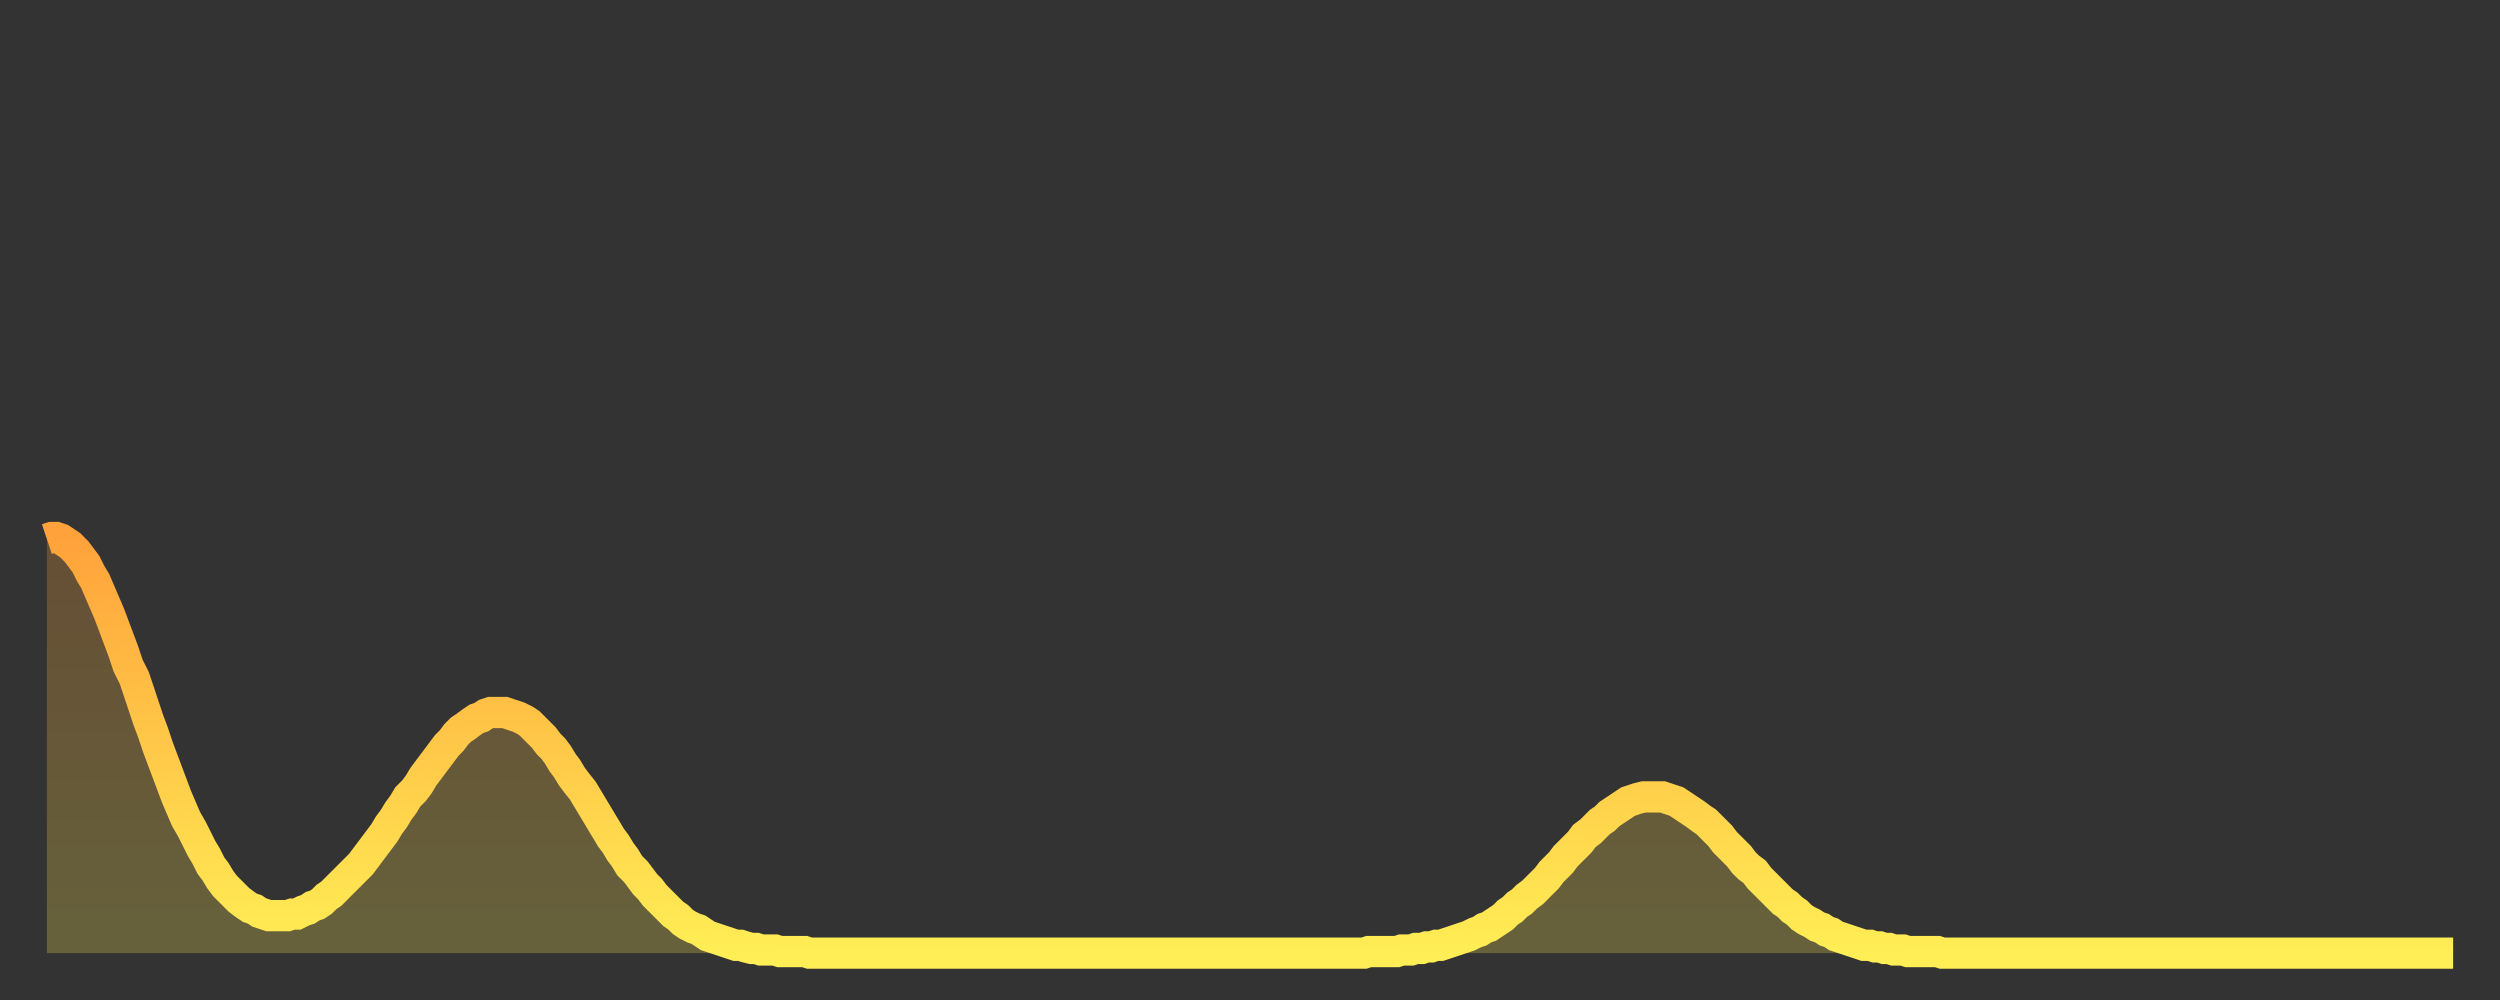
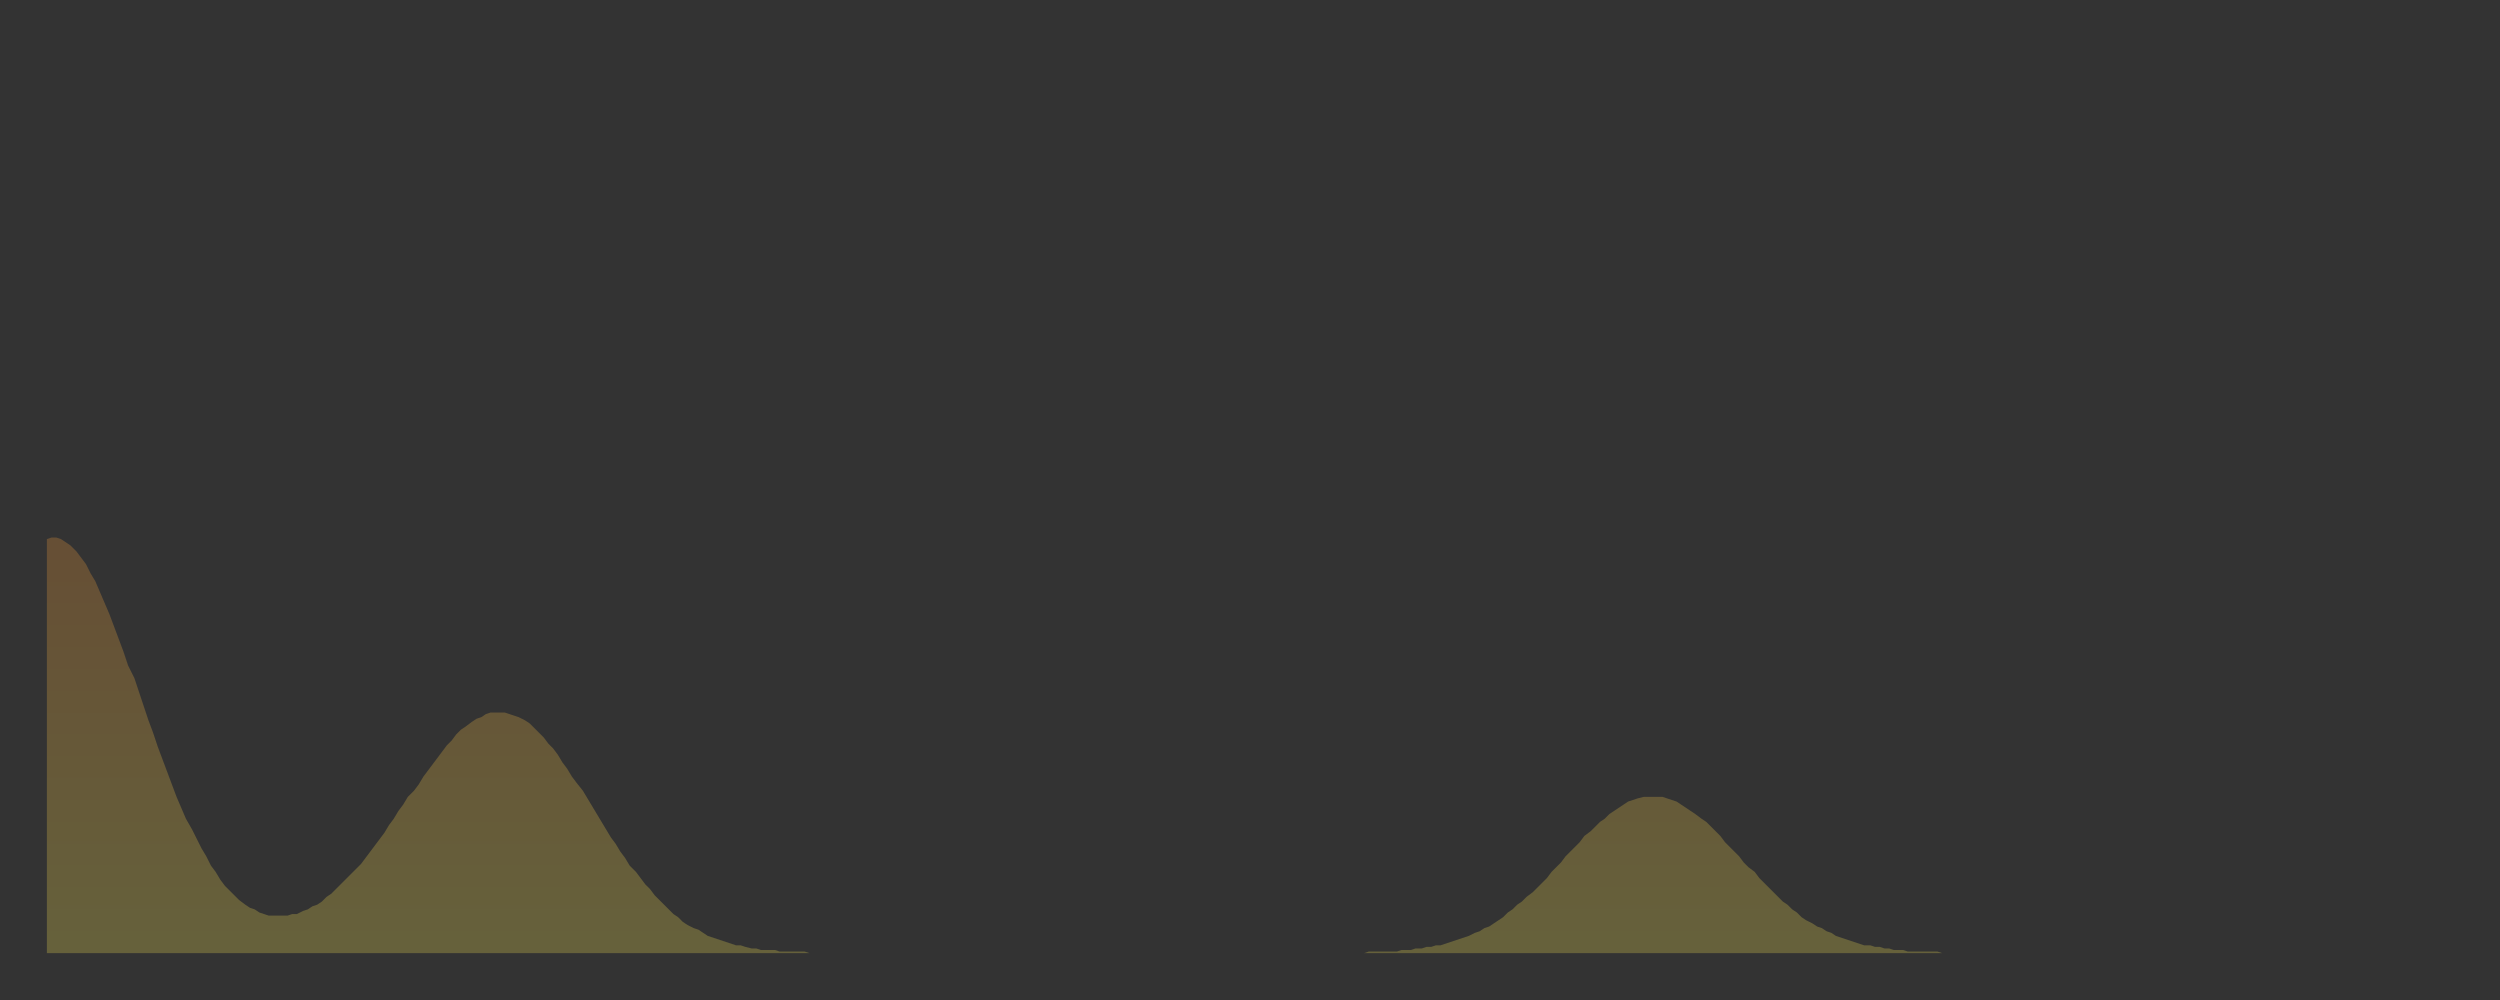
<svg xmlns="http://www.w3.org/2000/svg" baseProfile="full" height="64" version="1.1" width="160">
  <rect width="100%" height="100%" fill="#333333" stroke="none" />
  <defs>
    <linearGradient id="id4368386" x1="0" x2="0" y1="0" y2="1">
      <stop offset="0%" stop-color="#ffa23b" />
      <stop offset="50%" stop-color="#ffc848" />
      <stop offset="100%" stop-color="#ffee55" />
    </linearGradient>
  </defs>
  <g transform="translate(3,3)">
    <g>
-       <path d="M 0.0 31.5 0.3 31.4 0.6 31.4 0.9 31.5 1.2 31.7 1.5 31.9 1.9 32.3 2.2 32.7 2.5 33.1 2.8 33.7 3.1 34.2 3.4 34.9 3.7 35.6 4.0 36.3 4.3 37.1 4.6 37.9 4.9 38.7 5.2 39.6 5.6 40.4 5.9 41.3 6.2 42.2 6.5 43.1 6.8 43.9 7.1 44.8 7.4 45.6 7.7 46.4 8.0 47.2 8.3 48.0 8.6 48.7 8.9 49.4 9.3 50.1 9.6 50.7 9.9 51.3 10.2 51.8 10.5 52.4 10.8 52.8 11.1 53.3 11.4 53.7 11.7 54.0 12.0 54.3 12.3 54.6 12.7 54.9 13.0 55.1 13.3 55.2 13.6 55.4 13.9 55.5 14.2 55.6 14.5 55.6 14.8 55.6 15.1 55.6 15.4 55.6 15.7 55.5 16.0 55.5 16.4 55.3 16.7 55.2 17.0 55.0 17.3 54.9 17.6 54.7 17.9 54.4 18.2 54.2 18.5 53.9 18.8 53.6 19.1 53.3 19.4 53.0 19.8 52.6 20.1 52.3 20.4 51.9 20.7 51.5 21.0 51.1 21.3 50.7 21.6 50.3 21.9 49.8 22.2 49.4 22.5 48.9 22.8 48.5 23.1 48.0 23.5 47.6 23.8 47.2 24.1 46.7 24.4 46.3 24.7 45.9 25.0 45.5 25.3 45.1 25.6 44.7 25.9 44.4 26.2 44.0 26.5 43.7 26.8 43.5 27.2 43.2 27.5 43.0 27.8 42.9 28.1 42.7 28.4 42.6 28.7 42.6 29.0 42.6 29.3 42.6 29.6 42.7 29.9 42.8 30.2 42.9 30.6 43.1 30.9 43.3 31.2 43.6 31.5 43.9 31.8 44.2 32.1 44.6 32.4 44.9 32.7 45.3 33.0 45.8 33.3 46.2 33.6 46.7 33.9 47.1 34.3 47.6 34.6 48.1 34.9 48.6 35.2 49.1 35.5 49.6 35.8 50.1 36.1 50.6 36.4 51.0 36.7 51.5 37.0 51.9 37.3 52.4 37.7 52.8 38.0 53.2 38.3 53.6 38.6 53.9 38.9 54.3 39.2 54.6 39.5 54.9 39.8 55.2 40.1 55.5 40.4 55.7 40.7 56.0 41.0 56.2 41.4 56.4 41.7 56.5 42.0 56.7 42.3 56.9 42.6 57.0 42.9 57.1 43.2 57.2 43.5 57.3 43.8 57.4 44.1 57.5 44.4 57.5 44.7 57.6 45.1 57.7 45.4 57.7 45.7 57.8 46.0 57.8 46.3 57.8 46.6 57.8 46.9 57.9 47.2 57.9 47.5 57.9 47.8 57.9 48.1 57.9 48.5 57.9 48.8 58.0 49.1 58.0 49.4 58.0 49.7 58.0 50.0 58.0 50.3 58.0 50.6 58.0 50.9 58.0 51.2 58.0 51.5 58.0 51.8 58.0 52.2 58.0 52.5 58.0 52.8 58.0 53.1 58.0 53.4 58.0 53.7 58.0 54.0 58.0 54.3 58.0 54.6 58.0 54.9 58.0 55.2 58.0 55.6 58.0 55.9 58.0 56.2 58.0 56.5 58.0 56.8 58.0 57.1 58.0 57.4 58.0 57.7 58.0 58.0 58.0 58.3 58.0 58.6 58.0 58.9 58.0 59.3 58.0 59.6 58.0 59.9 58.0 60.2 58.0 60.5 58.0 60.8 58.0 61.1 58.0 61.4 58.0 61.7 58.0 62.0 58.0 62.3 58.0 62.6 58.0 63.0 58.0 63.3 58.0 63.6 58.0 63.9 58.0 64.2 58.0 64.5 58.0 64.8 58.0 65.1 58.0 65.4 58.0 65.7 58.0 66.0 58.0 66.4 58.0 66.7 58.0 67.0 58.0 67.3 58.0 67.6 58.0 67.9 58.0 68.2 58.0 68.5 58.0 68.8 58.0 69.1 58.0 69.4 58.0 69.7 58.0 70.1 58.0 70.4 58.0 70.7 58.0 71.0 58.0 71.3 58.0 71.6 58.0 71.9 58.0 72.2 58.0 72.5 58.0 72.8 58.0 73.1 58.0 73.5 58.0 73.8 58.0 74.1 58.0 74.4 58.0 74.7 58.0 75.0 58.0 75.3 58.0 75.6 58.0 75.9 58.0 76.2 58.0 76.5 58.0 76.8 58.0 77.2 58.0 77.5 58.0 77.8 58.0 78.1 58.0 78.4 58.0 78.7 58.0 79.0 58.0 79.3 58.0 79.6 58.0 79.9 58.0 80.2 58.0 80.5 58.0 80.9 58.0 81.2 58.0 81.5 58.0 81.8 58.0 82.1 58.0 82.4 58.0 82.7 58.0 83.0 58.0 83.3 58.0 83.6 58.0 83.9 58.0 84.3 58.0 84.6 57.9 84.9 57.9 85.2 57.9 85.5 57.9 85.8 57.9 86.1 57.9 86.4 57.9 86.7 57.8 87.0 57.8 87.3 57.8 87.6 57.7 88.0 57.7 88.3 57.6 88.6 57.6 88.9 57.5 89.2 57.5 89.5 57.4 89.8 57.3 90.1 57.2 90.4 57.1 90.7 57.0 91.0 56.9 91.4 56.7 91.7 56.6 92.0 56.4 92.3 56.3 92.6 56.1 92.9 55.9 93.2 55.7 93.5 55.4 93.8 55.2 94.1 54.9 94.4 54.7 94.7 54.4 95.1 54.1 95.4 53.8 95.7 53.5 96.0 53.2 96.3 52.8 96.6 52.5 96.9 52.2 97.2 51.8 97.5 51.5 97.8 51.2 98.1 50.9 98.4 50.5 98.8 50.2 99.1 49.9 99.4 49.6 99.7 49.4 100.0 49.1 100.3 48.9 100.6 48.7 100.9 48.5 101.2 48.3 101.5 48.2 101.8 48.1 102.2 48.0 102.5 48.0 102.8 48.0 103.1 48.0 103.4 48.0 103.7 48.1 104.0 48.2 104.3 48.3 104.6 48.5 104.9 48.7 105.2 48.9 105.5 49.1 105.9 49.4 106.2 49.6 106.5 49.9 106.8 50.2 107.1 50.5 107.4 50.9 107.7 51.2 108.0 51.5 108.3 51.8 108.6 52.2 108.9 52.5 109.3 52.8 109.6 53.2 109.9 53.5 110.2 53.8 110.5 54.1 110.8 54.4 111.1 54.7 111.4 54.9 111.7 55.2 112.0 55.4 112.3 55.7 112.6 55.9 113.0 56.1 113.3 56.3 113.6 56.4 113.9 56.6 114.2 56.7 114.5 56.9 114.8 57.0 115.1 57.1 115.4 57.2 115.7 57.3 116.0 57.4 116.3 57.5 116.7 57.5 117.0 57.6 117.3 57.6 117.6 57.7 117.9 57.7 118.2 57.8 118.5 57.8 118.8 57.8 119.1 57.9 119.4 57.9 119.7 57.9 120.1 57.9 120.4 57.9 120.7 57.9 121.0 57.9 121.3 58.0 121.6 58.0 121.9 58.0 122.2 58.0 122.5 58.0 122.8 58.0 123.1 58.0 123.4 58.0 123.8 58.0 124.1 58.0 124.4 58.0 124.7 58.0 125.0 58.0 125.3 58.0 125.6 58.0 125.9 58.0 126.2 58.0 126.5 58.0 126.8 58.0 127.2 58.0 127.5 58.0 127.8 58.0 128.1 58.0 128.4 58.0 128.7 58.0 129.0 58.0 129.3 58.0 129.6 58.0 129.9 58.0 130.2 58.0 130.5 58.0 130.9 58.0 131.2 58.0 131.5 58.0 131.8 58.0 132.1 58.0 132.4 58.0 132.7 58.0 133.0 58.0 133.3 58.0 133.6 58.0 133.9 58.0 134.2 58.0 134.6 58.0 134.9 58.0 135.2 58.0 135.5 58.0 135.8 58.0 136.1 58.0 136.4 58.0 136.7 58.0 137.0 58.0 137.3 58.0 137.6 58.0 138.0 58.0 138.3 58.0 138.6 58.0 138.9 58.0 139.2 58.0 139.5 58.0 139.8 58.0 140.1 58.0 140.4 58.0 140.7 58.0 141.0 58.0 141.3 58.0 141.7 58.0 142.0 58.0 142.3 58.0 142.6 58.0 142.9 58.0 143.2 58.0 143.5 58.0 143.8 58.0 144.1 58.0 144.4 58.0 144.7 58.0 145.1 58.0 145.4 58.0 145.7 58.0 146.0 58.0 146.3 58.0 146.6 58.0 146.9 58.0 147.2 58.0 147.5 58.0 147.8 58.0 148.1 58.0 148.4 58.0 148.8 58.0 149.1 58.0 149.4 58.0 149.7 58.0 150.0 58.0 150.3 58.0 150.6 58.0 150.9 58.0 151.2 58.0 151.5 58.0 151.8 58.0 152.1 58.0 152.5 58.0 152.8 58.0 153.1 58.0 153.4 58.0 153.7 58.0 154.0 58.0" fill="none" id="graph-curve" opacity="1" stroke="url(#id4368386)" stroke-width="2" />
      <path d="M 0 58 L 0.0 31.5 0.3 31.4 0.6 31.4 0.9 31.5 1.2 31.7 1.5 31.9 1.9 32.3 2.2 32.7 2.5 33.1 2.8 33.7 3.1 34.2 3.4 34.9 3.7 35.6 4.0 36.3 4.3 37.1 4.6 37.9 4.9 38.7 5.2 39.6 5.6 40.4 5.9 41.3 6.2 42.2 6.5 43.1 6.8 43.9 7.1 44.8 7.4 45.6 7.7 46.4 8.0 47.2 8.3 48.0 8.6 48.7 8.9 49.4 9.3 50.1 9.6 50.7 9.9 51.3 10.2 51.8 10.5 52.4 10.8 52.8 11.1 53.3 11.4 53.7 11.7 54.0 12.0 54.3 12.3 54.6 12.7 54.9 13.0 55.1 13.3 55.2 13.6 55.4 13.9 55.5 14.2 55.6 14.5 55.6 14.8 55.6 15.1 55.6 15.4 55.6 15.7 55.5 16.0 55.5 16.4 55.3 16.7 55.2 17.0 55.0 17.3 54.9 17.6 54.7 17.9 54.4 18.2 54.2 18.5 53.9 18.8 53.6 19.1 53.3 19.4 53.0 19.8 52.6 20.1 52.3 20.4 51.9 20.7 51.5 21.0 51.1 21.3 50.7 21.6 50.3 21.9 49.8 22.2 49.4 22.5 48.9 22.8 48.5 23.1 48.0 23.5 47.6 23.8 47.2 24.1 46.7 24.4 46.3 24.7 45.9 25.0 45.5 25.3 45.1 25.6 44.7 25.9 44.4 26.2 44.0 26.5 43.7 26.8 43.5 27.2 43.2 27.5 43.0 27.8 42.9 28.1 42.7 28.4 42.6 28.7 42.6 29.0 42.6 29.3 42.6 29.6 42.7 29.9 42.8 30.2 42.9 30.6 43.1 30.9 43.3 31.2 43.6 31.5 43.9 31.8 44.2 32.1 44.6 32.4 44.9 32.7 45.3 33.0 45.8 33.3 46.2 33.6 46.7 33.9 47.1 34.3 47.6 34.6 48.1 34.9 48.6 35.2 49.1 35.5 49.6 35.8 50.1 36.1 50.6 36.4 51.0 36.7 51.5 37.0 51.9 37.3 52.4 37.7 52.8 38.0 53.2 38.3 53.6 38.6 53.9 38.9 54.3 39.2 54.6 39.5 54.9 39.8 55.2 40.1 55.5 40.4 55.7 40.7 56.0 41.0 56.2 41.4 56.4 41.7 56.5 42.0 56.7 42.3 56.9 42.6 57.0 42.9 57.1 43.2 57.2 43.5 57.3 43.8 57.4 44.1 57.5 44.4 57.5 44.7 57.6 45.1 57.7 45.4 57.7 45.7 57.8 46.0 57.8 46.3 57.8 46.6 57.8 46.9 57.9 47.2 57.9 47.5 57.9 47.8 57.9 48.1 57.9 48.5 57.9 48.8 58.0 49.1 58.0 49.4 58.0 49.7 58.0 50.0 58.0 50.3 58.0 50.6 58.0 50.9 58.0 51.2 58.0 51.5 58.0 51.8 58.0 52.2 58.0 52.5 58.0 52.8 58.0 53.1 58.0 53.4 58.0 53.7 58.0 54.0 58.0 54.3 58.0 54.6 58.0 54.9 58.0 55.2 58.0 55.6 58.0 55.9 58.0 56.2 58.0 56.5 58.0 56.8 58.0 57.1 58.0 57.4 58.0 57.7 58.0 58.0 58.0 58.3 58.0 58.6 58.0 58.9 58.0 59.3 58.0 59.6 58.0 59.9 58.0 60.2 58.0 60.5 58.0 60.8 58.0 61.1 58.0 61.4 58.0 61.7 58.0 62.0 58.0 62.3 58.0 62.6 58.0 63.0 58.0 63.3 58.0 63.6 58.0 63.9 58.0 64.2 58.0 64.5 58.0 64.8 58.0 65.1 58.0 65.4 58.0 65.7 58.0 66.0 58.0 66.4 58.0 66.7 58.0 67.0 58.0 67.3 58.0 67.6 58.0 67.9 58.0 68.2 58.0 68.5 58.0 68.8 58.0 69.1 58.0 69.4 58.0 69.7 58.0 70.1 58.0 70.4 58.0 70.7 58.0 71.0 58.0 71.3 58.0 71.6 58.0 71.9 58.0 72.2 58.0 72.5 58.0 72.8 58.0 73.1 58.0 73.5 58.0 73.8 58.0 74.1 58.0 74.4 58.0 74.7 58.0 75.0 58.0 75.3 58.0 75.6 58.0 75.9 58.0 76.2 58.0 76.5 58.0 76.8 58.0 77.2 58.0 77.5 58.0 77.8 58.0 78.1 58.0 78.4 58.0 78.7 58.0 79.0 58.0 79.3 58.0 79.6 58.0 79.9 58.0 80.2 58.0 80.5 58.0 80.9 58.0 81.2 58.0 81.5 58.0 81.8 58.0 82.1 58.0 82.4 58.0 82.7 58.0 83.0 58.0 83.3 58.0 83.6 58.0 83.9 58.0 84.3 58.0 84.6 57.9 84.9 57.9 85.2 57.9 85.5 57.9 85.8 57.9 86.1 57.9 86.4 57.9 86.7 57.8 87.0 57.8 87.3 57.8 87.6 57.7 88.0 57.7 88.3 57.6 88.6 57.6 88.9 57.5 89.2 57.5 89.5 57.4 89.8 57.3 90.1 57.2 90.4 57.1 90.7 57.0 91.0 56.9 91.4 56.7 91.7 56.6 92.0 56.4 92.3 56.3 92.6 56.1 92.9 55.9 93.2 55.7 93.5 55.4 93.8 55.2 94.1 54.9 94.4 54.7 94.7 54.4 95.1 54.1 95.4 53.8 95.7 53.5 96.0 53.2 96.3 52.8 96.6 52.5 96.9 52.2 97.2 51.8 97.5 51.5 97.8 51.2 98.1 50.9 98.4 50.5 98.8 50.2 99.1 49.9 99.4 49.6 99.7 49.4 100.0 49.1 100.3 48.9 100.6 48.7 100.9 48.5 101.2 48.3 101.5 48.2 101.8 48.1 102.2 48.0 102.5 48.0 102.8 48.0 103.1 48.0 103.4 48.0 103.7 48.1 104.0 48.2 104.3 48.3 104.6 48.5 104.9 48.7 105.2 48.9 105.5 49.1 105.9 49.4 106.2 49.6 106.5 49.9 106.8 50.2 107.1 50.5 107.4 50.9 107.7 51.2 108.0 51.5 108.3 51.8 108.6 52.2 108.9 52.5 109.3 52.8 109.6 53.2 109.9 53.5 110.2 53.8 110.5 54.1 110.8 54.4 111.1 54.7 111.4 54.9 111.7 55.2 112.0 55.4 112.3 55.7 112.6 55.9 113.0 56.1 113.3 56.3 113.6 56.4 113.9 56.6 114.2 56.7 114.5 56.9 114.8 57.0 115.1 57.1 115.4 57.2 115.7 57.3 116.0 57.4 116.3 57.5 116.7 57.5 117.0 57.6 117.3 57.6 117.6 57.7 117.9 57.7 118.2 57.8 118.5 57.8 118.8 57.8 119.1 57.9 119.4 57.9 119.7 57.9 120.1 57.9 120.4 57.9 120.7 57.9 121.0 57.9 121.3 58.0 121.6 58.0 121.9 58.0 122.2 58.0 122.5 58.0 122.8 58.0 123.1 58.0 123.4 58.0 123.8 58.0 124.1 58.0 124.4 58.0 124.7 58.0 125.0 58.0 125.3 58.0 125.6 58.0 125.9 58.0 126.2 58.0 126.5 58.0 126.8 58.0 127.2 58.0 127.5 58.0 127.8 58.0 128.1 58.0 128.4 58.0 128.7 58.0 129.0 58.0 129.3 58.0 129.6 58.0 129.9 58.0 130.2 58.0 130.5 58.0 130.9 58.0 131.2 58.0 131.5 58.0 131.8 58.0 132.1 58.0 132.4 58.0 132.7 58.0 133.0 58.0 133.3 58.0 133.6 58.0 133.9 58.0 134.2 58.0 134.6 58.0 134.9 58.0 135.2 58.0 135.5 58.0 135.8 58.0 136.1 58.0 136.4 58.0 136.7 58.0 137.0 58.0 137.3 58.0 137.6 58.0 138.0 58.0 138.3 58.0 138.6 58.0 138.9 58.0 139.2 58.0 139.5 58.0 139.8 58.0 140.1 58.0 140.4 58.0 140.7 58.0 141.0 58.0 141.3 58.0 141.7 58.0 142.0 58.0 142.3 58.0 142.6 58.0 142.9 58.0 143.2 58.0 143.5 58.0 143.8 58.0 144.1 58.0 144.4 58.0 144.7 58.0 145.1 58.0 145.4 58.0 145.7 58.0 146.0 58.0 146.3 58.0 146.6 58.0 146.9 58.0 147.2 58.0 147.5 58.0 147.8 58.0 148.1 58.0 148.4 58.0 148.8 58.0 149.1 58.0 149.4 58.0 149.7 58.0 150.0 58.0 150.3 58.0 150.6 58.0 150.9 58.0 151.2 58.0 151.5 58.0 151.8 58.0 152.1 58.0 152.5 58.0 152.8 58.0 153.1 58.0 153.4 58.0 153.7 58.0 154.0 58.0 154 58" fill="url(#id4368386)" fill-opacity=".25" id="graph-shadow" />
    </g>
  </g>
</svg>